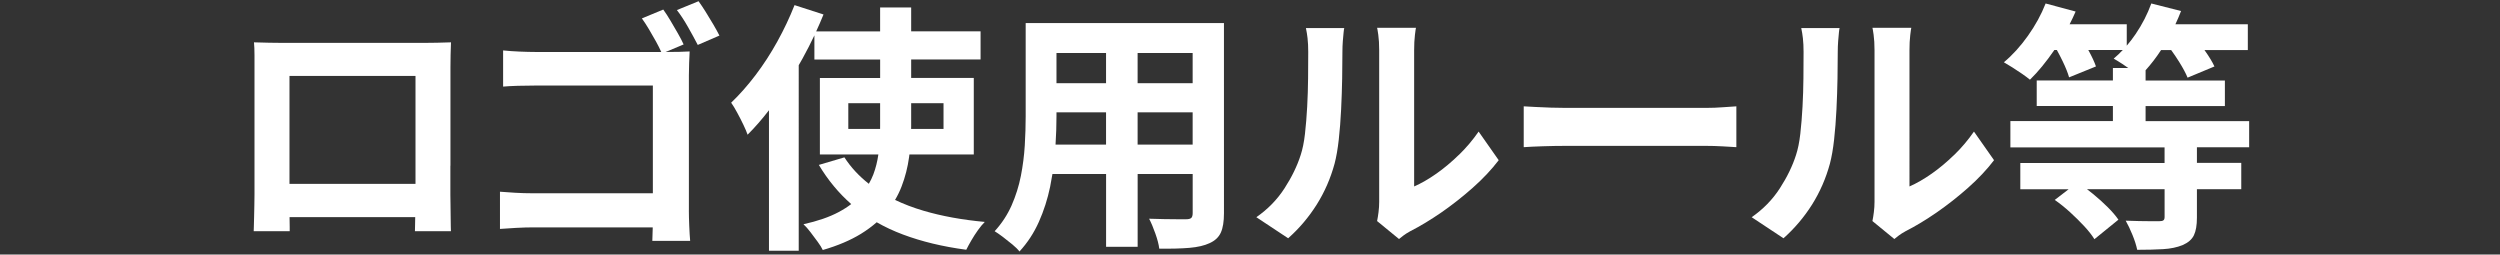
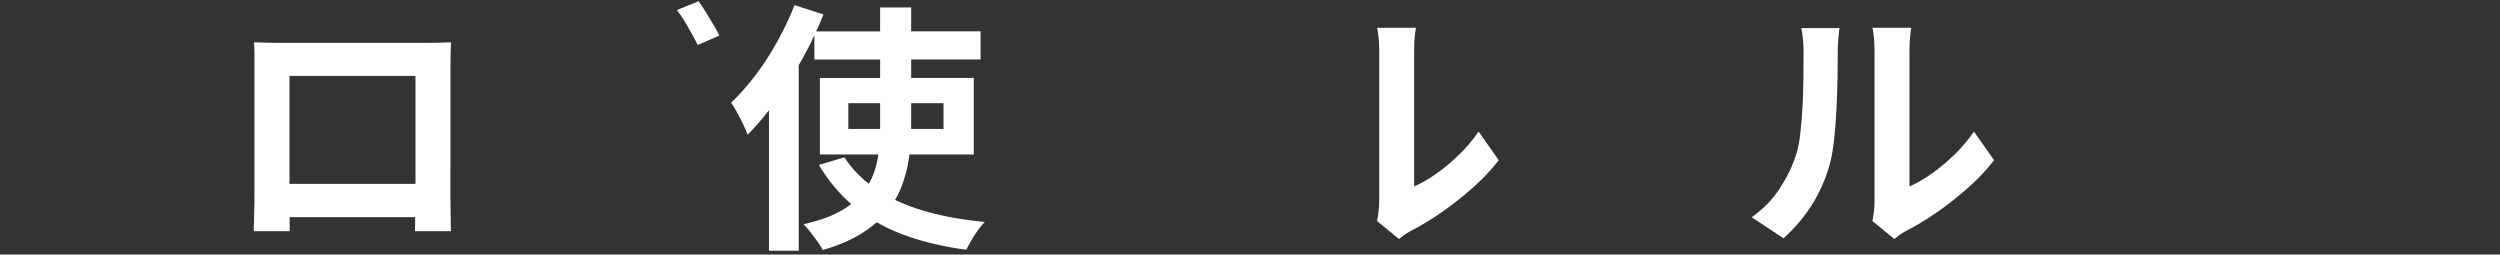
<svg xmlns="http://www.w3.org/2000/svg" id="_レイヤー_1" data-name="レイヤー 1" width="884" height="90" viewBox="0 0 884 90">
  <rect x="0" y="0" width="884" height="90" fill="#333333" stroke="none" />
  <g id="logo_SP_logo">
    <path d="M159.28,58.62V23.89c0-1.41.01-2.9.05-4.46.03-1.56.08-3.05.14-4.46-1.66.06-3.31.11-4.94.14-1.63.03-3.03.05-4.2.05h-50.74c-1.23,0-2.69-.01-4.38-.05-1.69-.03-3.49-.08-5.4-.14.12,1.29.18,2.78.18,4.46v49.45c0,1.1-.02,2.36-.05,3.77-.03,1.41-.06,2.79-.09,4.14-.03,1.35-.06,2.48-.09,3.4-.03.92-.05,1.44-.05,1.56h12.73v-1.52c0-.89-.02-1.98-.05-3.27,0-.06,0-.12,0-.18h44.43c-.02.99-.04,1.9-.05,2.71-.03,1.38-.05,2.13-.05,2.25h12.73c0-.06-.02-.6-.05-1.61-.03-1.01-.05-2.21-.05-3.59s-.02-2.76-.05-4.14c-.03-1.38-.05-2.53-.05-3.45v-10.35ZM102.36,50.25v-23.41h44.56v38.18h-44.56v-14.77Z" fill="#fff" />
    <path d="M249.59,4.29c-.92-1.47-1.78-2.76-2.58-3.86l-7.66,3.13c1.29,1.66,2.6,3.65,3.92,5.98,1.32,2.33,2.48,4.45,3.46,6.35l7.66-3.31c-.55-1.1-1.26-2.39-2.12-3.86-.86-1.47-1.75-2.94-2.68-4.42Z" fill="#fff" />
-     <path d="M243.59,74.31V26.65c0-1.35.03-2.84.09-4.46.06-1.62.12-2.96.18-4-.74.06-1.92.11-3.55.14-1.63.03-3.15.05-4.57.05h-.35l6.34-2.67c-.49-1.1-1.17-2.41-2.03-3.91-.86-1.5-1.74-3-2.63-4.51-.89-1.5-1.74-2.81-2.54-3.91l-7.56,3.13c.8,1.1,1.63,2.38,2.49,3.82.86,1.44,1.71,2.91,2.54,4.42.72,1.3,1.31,2.5,1.82,3.63h-44.48c-1.6,0-3.48-.05-5.63-.14-2.15-.09-4.09-.23-5.81-.41v12.79c1.29-.12,3.03-.21,5.21-.28,2.18-.06,4.26-.09,6.23-.09h41.51v38.09h-42.62c-2.03,0-4.06-.06-6.09-.18-2.03-.12-3.81-.24-5.35-.37v13.16c1.48-.12,3.37-.25,5.67-.37,2.31-.12,4.35-.18,6.13-.18h42.21c0,.11,0,.22,0,.32-.03,1.62-.08,3.11-.14,4.46h13.38c-.12-1.35-.23-3.1-.32-5.24-.09-2.15-.14-4.02-.14-5.61Z" fill="#fff" />
    <path d="M316.5,70.68c.91-1.54,1.69-3.14,2.32-4.8,1.26-3.28,2.14-6.72,2.63-10.3.04-.32.08-.64.12-.97h22.76v-27.05h-22.14v-6.53h24.54v-9.94h-24.54V2.64h-10.98v8.46h-22.61c.91-1.99,1.79-3.98,2.59-5.98l-10.24-3.31c-1.72,4.36-3.75,8.65-6.09,12.88-2.34,4.23-4.91,8.19-7.7,11.87-2.8,3.68-5.67,6.93-8.62,9.75.61.86,1.32,2.02,2.12,3.5.8,1.47,1.54,2.91,2.21,4.32.68,1.41,1.17,2.58,1.48,3.5,2.58-2.57,5.1-5.46,7.56-8.65v49.68h10.52V23.06c.45-.78.9-1.55,1.34-2.35,1.51-2.73,2.9-5.47,4.2-8.21v8.54h23.25v6.53h-21.31v27.05h20.68c-.35,2.45-.93,4.8-1.77,7.04-.43,1.14-.98,2.25-1.6,3.33-3.48-2.73-6.37-5.84-8.64-9.35l-9.04,2.67c3.19,5.34,7.01,9.95,11.45,13.85-1.33,1.02-2.82,1.97-4.48,2.85-3.29,1.75-7.43,3.17-12.41,4.28.8.74,1.63,1.67,2.49,2.81.86,1.13,1.71,2.27,2.54,3.4.83,1.13,1.43,2.1,1.8,2.9,5.29-1.53,9.78-3.44,13.47-5.7,2.08-1.28,3.94-2.65,5.6-4.11,2.88,1.65,5.98,3.1,9.3,4.34,6.61,2.48,14.07,4.28,22.37,5.38.49-.98,1.09-2.09,1.8-3.31.71-1.23,1.48-2.42,2.31-3.59.83-1.17,1.65-2.15,2.44-2.94-8-.74-15.22-2.05-21.68-3.96-3.63-1.07-6.96-2.34-10.03-3.81ZM333.63,36.49v9.11h-11.46c0-.34.02-.67.02-1.01v-8.1h11.44ZM299.96,36.49h11.25v8c0,.37,0,.74-.01,1.1h-11.24v-9.11Z" fill="#fff" />
-     <path d="M421.72,8.16h-59.04v33.03c0,3.25-.11,6.67-.32,10.26-.22,3.59-.68,7.18-1.38,10.76-.71,3.59-1.8,7.05-3.27,10.4-1.48,3.34-3.48,6.39-6,9.15.8.49,1.77,1.16,2.91,2.02,1.14.86,2.26,1.75,3.37,2.67s1.94,1.75,2.49,2.48c2.83-3.07,5.12-6.56,6.87-10.49,1.75-3.92,3.07-8.05,3.97-12.37.31-1.52.58-3.04.82-4.55h18.97v25.76h11.16v-25.76h19.46v13.8c0,.86-.17,1.44-.51,1.75-.34.31-.94.46-1.8.46h-3c-1.38,0-2.97-.01-4.75-.05-1.78-.03-3.57-.08-5.35-.14.74,1.41,1.48,3.16,2.21,5.24.74,2.08,1.2,3.86,1.38,5.34,4.24.06,7.81-.03,10.7-.28,2.89-.25,5.26-.8,7.1-1.66,1.91-.86,3.23-2.1,3.97-3.73.74-1.63,1.11-3.91,1.11-6.85V8.16h-11.07ZM421.72,29.41h-19.46v-10.67h19.46v10.67ZM391.1,18.74v10.67h-17.53v-10.67h17.53ZM373.24,51.12c.22-3.51.33-6.8.33-9.84v-1.56h17.53v11.41h-17.86ZM402.26,51.12v-11.41h19.46v11.41h-19.46Z" fill="#fff" />
    <path d="M515.86,54.75c-2.62,2.55-5.27,4.77-7.98,6.67-2.71,1.9-5.32,3.4-7.84,4.51V17.82c0-2.08.09-3.91.28-5.47s.31-2.41.37-2.53h-13.75c.06.12.2.95.42,2.48.21,1.53.32,3.34.32,5.43v53.64c0,1.23-.08,2.44-.23,3.63-.15,1.2-.32,2.25-.51,3.17l7.75,6.35c.43-.37.95-.78,1.57-1.24.61-.46,1.41-.97,2.4-1.52,3.5-1.78,7.16-3.99,10.98-6.62,3.81-2.64,7.52-5.55,11.12-8.74,3.6-3.19,6.66-6.44,9.18-9.75l-7.1-10.12c-2.03,2.94-4.35,5.69-6.96,8.23Z" fill="#fff" />
-     <path d="M462.36,13.63c.15,1.32.23,2.9.23,4.74,0,2.82-.02,5.9-.05,9.25-.03,3.34-.14,6.72-.32,10.12-.18,3.4-.45,6.59-.78,9.57-.34,2.98-.85,5.47-1.52,7.5-1.23,3.86-3.14,7.79-5.72,11.78-2.58,3.99-5.9,7.39-9.96,10.21l11.25,7.45c3.94-3.5,7.3-7.47,10.1-11.91,2.8-4.45,4.9-9.28,6.32-14.49.61-2.33,1.11-5.17,1.48-8.51.37-3.34.65-6.88.83-10.63.18-3.74.31-7.41.37-10.99.06-3.59.09-6.73.09-9.43,0-1.29.05-2.53.14-3.73.09-1.2.18-2.24.28-3.13.09-.89.17-1.39.23-1.52h-13.56c.25,1.17.45,2.41.6,3.73Z" fill="#fff" />
-     <path d="M603.18,38.15h-49.54c-1.6,0-3.34-.03-5.21-.09-1.88-.06-3.68-.14-5.4-.23-1.72-.09-3.14-.17-4.24-.23v14.44c1.72-.12,3.97-.23,6.73-.32,2.77-.09,5.47-.14,8.12-.14h49.54c1.97,0,4,.06,6.09.18,2.09.12,3.66.22,4.71.28v-14.44c-1.23.06-2.8.17-4.71.32-1.91.15-3.94.23-6.09.23Z" fill="#fff" />
    <path d="M637.51,13.63c.15,1.32.23,2.9.23,4.74,0,2.82-.02,5.9-.05,9.25-.03,3.34-.14,6.72-.32,10.12-.18,3.4-.45,6.59-.78,9.57-.34,2.98-.85,5.47-1.52,7.5-1.23,3.86-3.14,7.79-5.72,11.78-2.58,3.99-5.9,7.39-9.96,10.21l11.25,7.45c3.93-3.5,7.3-7.47,10.1-11.91,2.8-4.45,4.9-9.28,6.32-14.49.61-2.33,1.11-5.17,1.48-8.51.37-3.34.65-6.88.83-10.63.18-3.74.31-7.41.37-10.99.06-3.59.09-6.73.09-9.43,0-1.29.05-2.53.14-3.73.09-1.2.18-2.24.28-3.13.09-.89.17-1.39.23-1.52h-13.56c.25,1.17.45,2.41.6,3.73Z" fill="#fff" />
    <path d="M691.01,54.75c-2.61,2.55-5.27,4.77-7.98,6.67-2.71,1.9-5.32,3.4-7.84,4.51V17.82c0-2.08.09-3.91.28-5.47s.31-2.41.37-2.53h-13.75c.06.12.2.95.42,2.48.21,1.53.32,3.34.32,5.43v53.64c0,1.23-.08,2.44-.23,3.63-.15,1.2-.32,2.25-.51,3.17l7.75,6.35c.43-.37.95-.78,1.57-1.24.61-.46,1.41-.97,2.4-1.52,3.51-1.78,7.16-3.99,10.98-6.62,3.81-2.64,7.52-5.55,11.12-8.74,3.6-3.19,6.66-6.44,9.18-9.75l-7.1-10.12c-2.03,2.94-4.35,5.69-6.96,8.23Z" fill="#fff" />
-     <path d="M795.3,52.13v-9.29h-36.62v-5.34h28.04v-9.02h-28.04v-3.65c1.89-2.07,3.71-4.44,5.47-7.12h3.58c.94,1.29,1.88,2.66,2.8,4.14,1.38,2.21,2.38,4.08,3,5.61l9.5-3.96c-.74-1.59-1.86-3.45-3.37-5.57-.06-.08-.11-.15-.17-.23h15.34v-9.11h-25.61c.72-1.55,1.4-3.11,2-4.69l-10.52-2.67c-1.35,3.74-3.2,7.35-5.54,10.81-1,1.48-2.05,2.83-3.14,4.11v-7.56h-20.21c.76-1.49,1.48-2.99,2.13-4.51l-10.61-2.85c-1.54,3.93-3.63,7.74-6.27,11.45-2.64,3.71-5.47,6.82-8.49,9.34.86.49,1.88,1.1,3.04,1.84,1.17.74,2.31,1.49,3.41,2.25,1.11.77,2.03,1.46,2.77,2.07,2.89-2.82,5.76-6.32,8.62-10.49h.9c.69,1.26,1.38,2.59,2.06,4,1.08,2.24,1.83,4.13,2.26,5.66l9.5-3.86c-.55-1.59-1.42-3.45-2.58-5.57-.04-.08-.09-.15-.13-.23h12.19c-1.04,1.09-2.1,2.12-3.21,3.04.86.49,1.86,1.1,3,1.84.73.47,1.44.98,2.15,1.47h-5.43v4.42h-26.94v9.02h26.94v5.34h-36.25v9.29h54.52v5.52h-51.01v9.29h17.09l-4.91,3.77c1.84,1.29,3.66,2.75,5.44,4.37,1.78,1.63,3.44,3.27,4.98,4.92,1.54,1.66,2.74,3.19,3.6,4.6l8.49-6.9c-.92-1.35-2.18-2.82-3.78-4.42-1.6-1.59-3.34-3.16-5.21-4.69-.71-.58-1.41-1.13-2.11-1.66h27.43v9.84c0,.55-.14.94-.42,1.15-.28.22-.78.32-1.52.32h-2.72c-1.26,0-2.69-.01-4.29-.05-1.6-.03-3.2-.08-4.8-.14.8,1.41,1.6,3.1,2.4,5.06.8,1.96,1.35,3.71,1.66,5.24,3.44,0,6.49-.08,9.13-.23,2.64-.15,4.95-.63,6.92-1.43,1.97-.86,3.31-2.02,4.01-3.5s1.06-3.53,1.06-6.16v-10.12h15.68v-9.29h-15.68v-5.52h18.45Z" fill="#fff" />
  </g>
</svg>